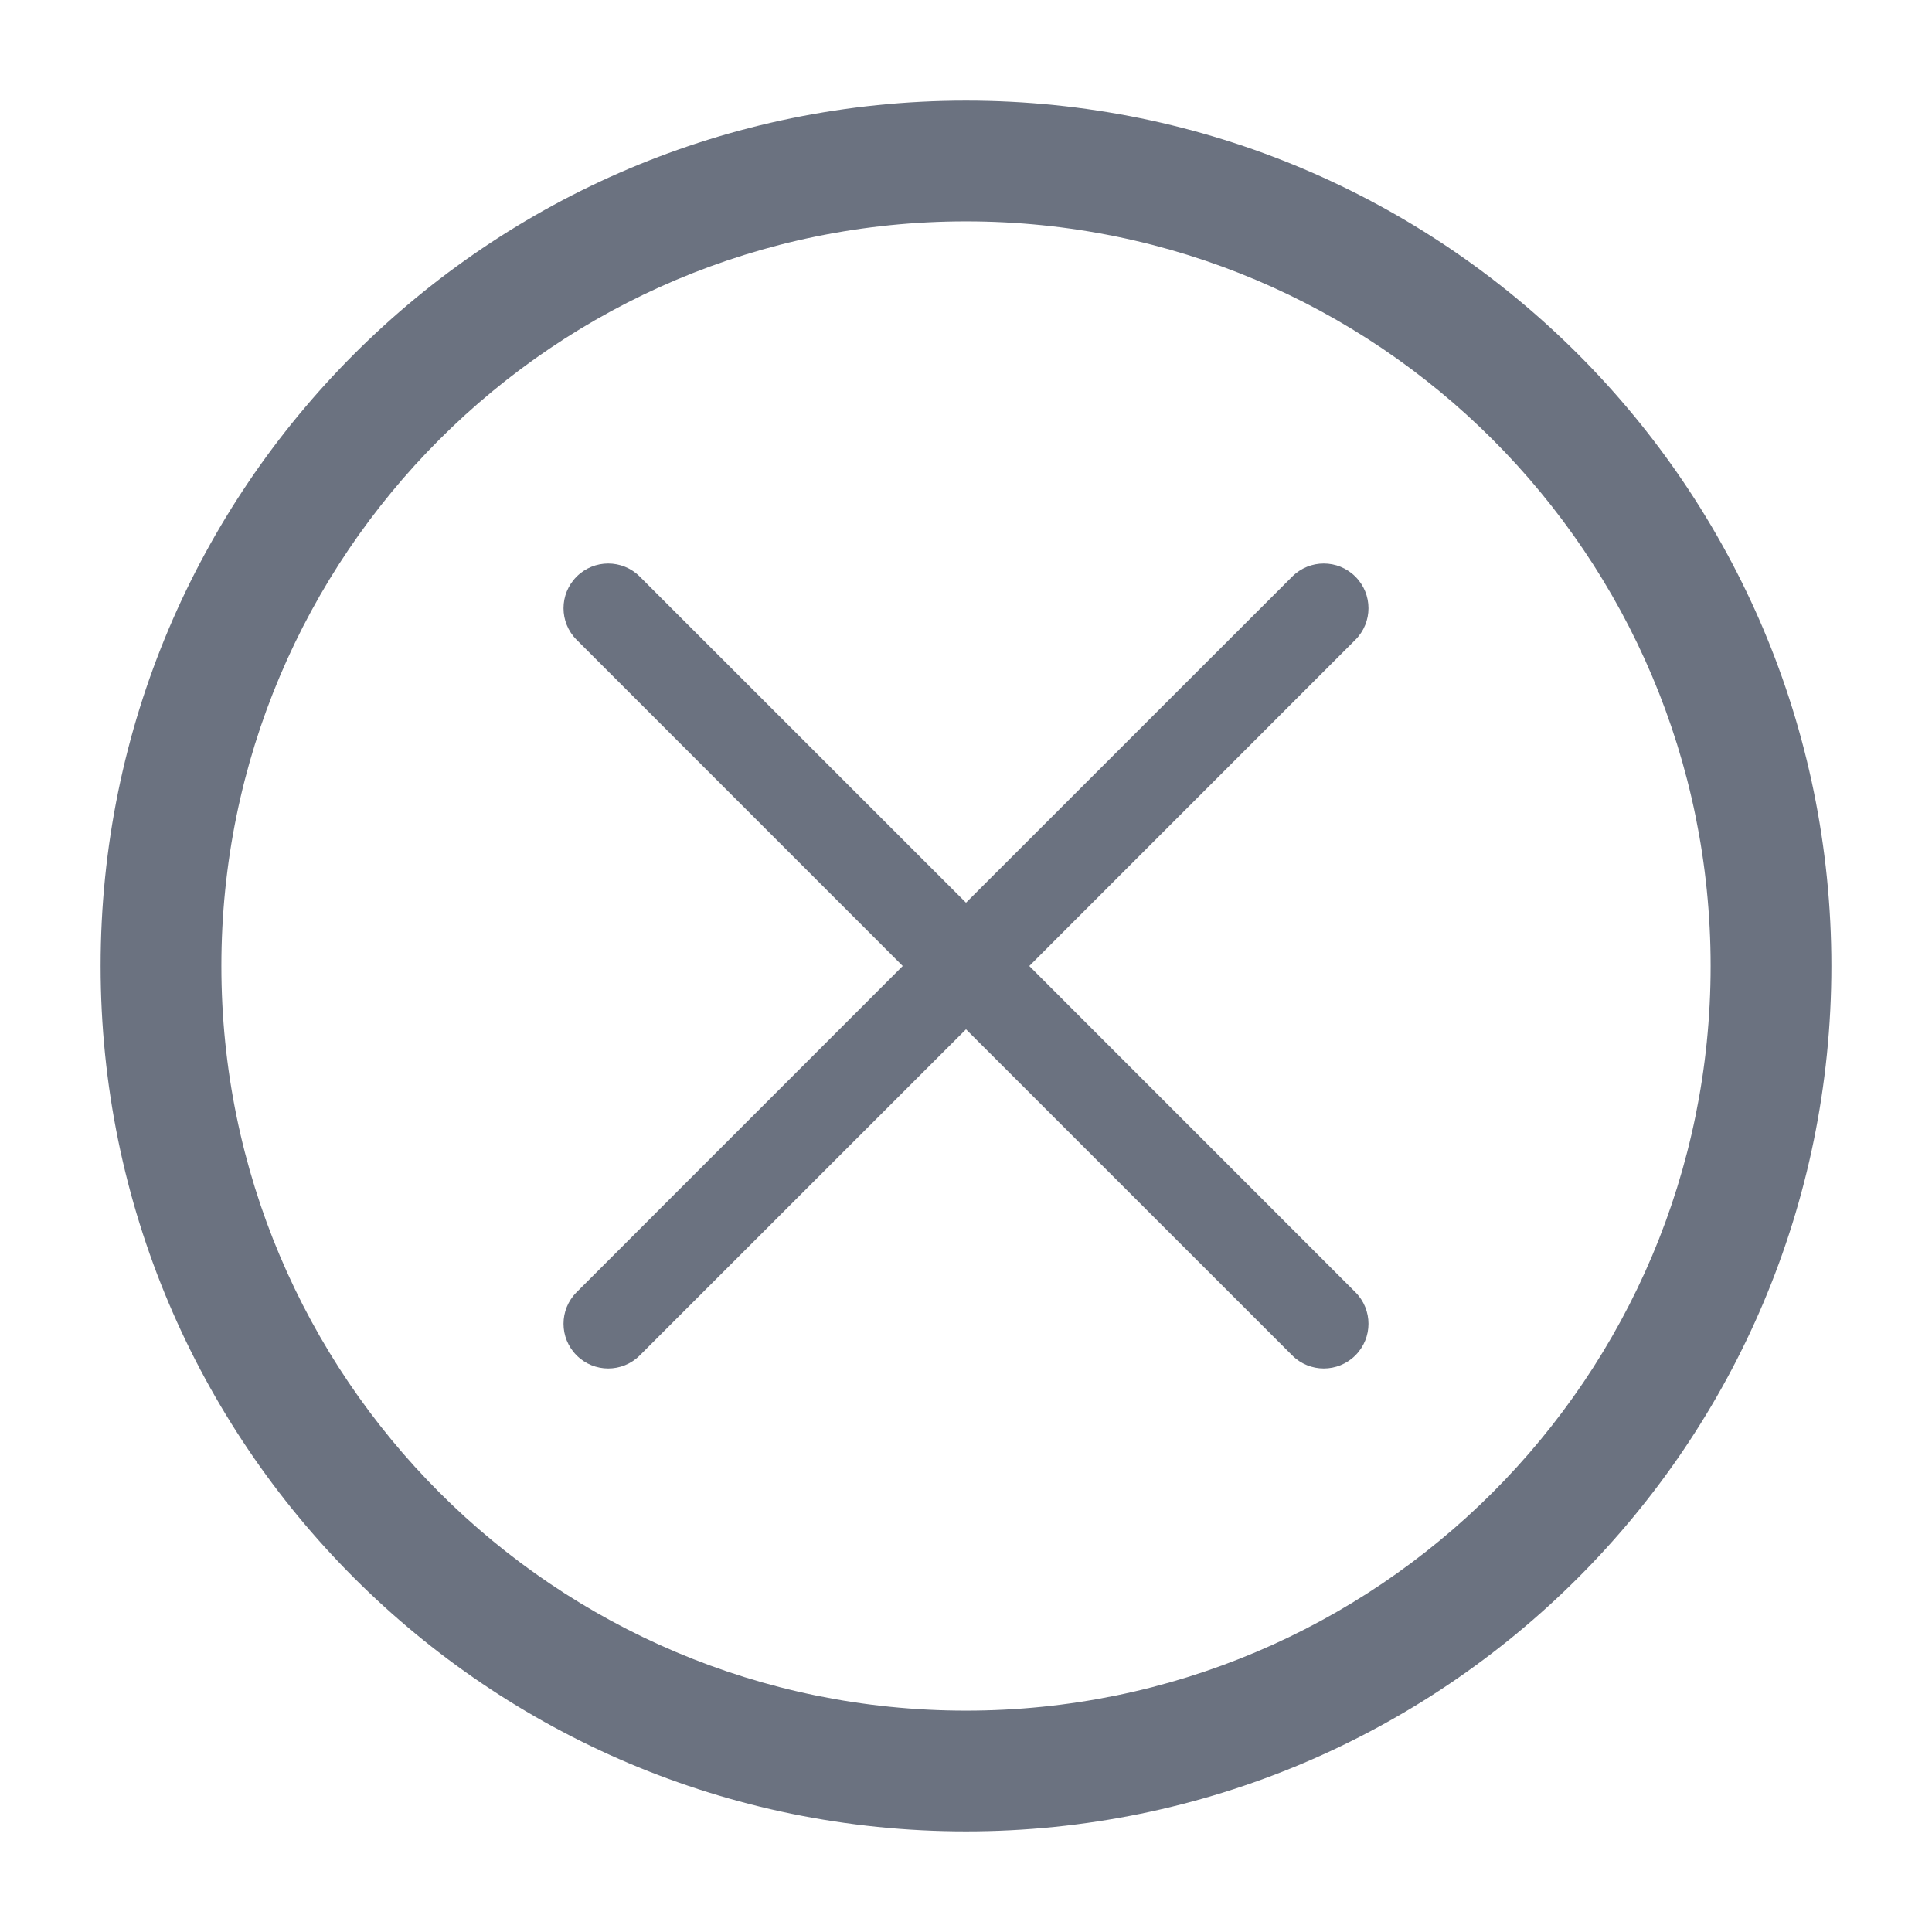
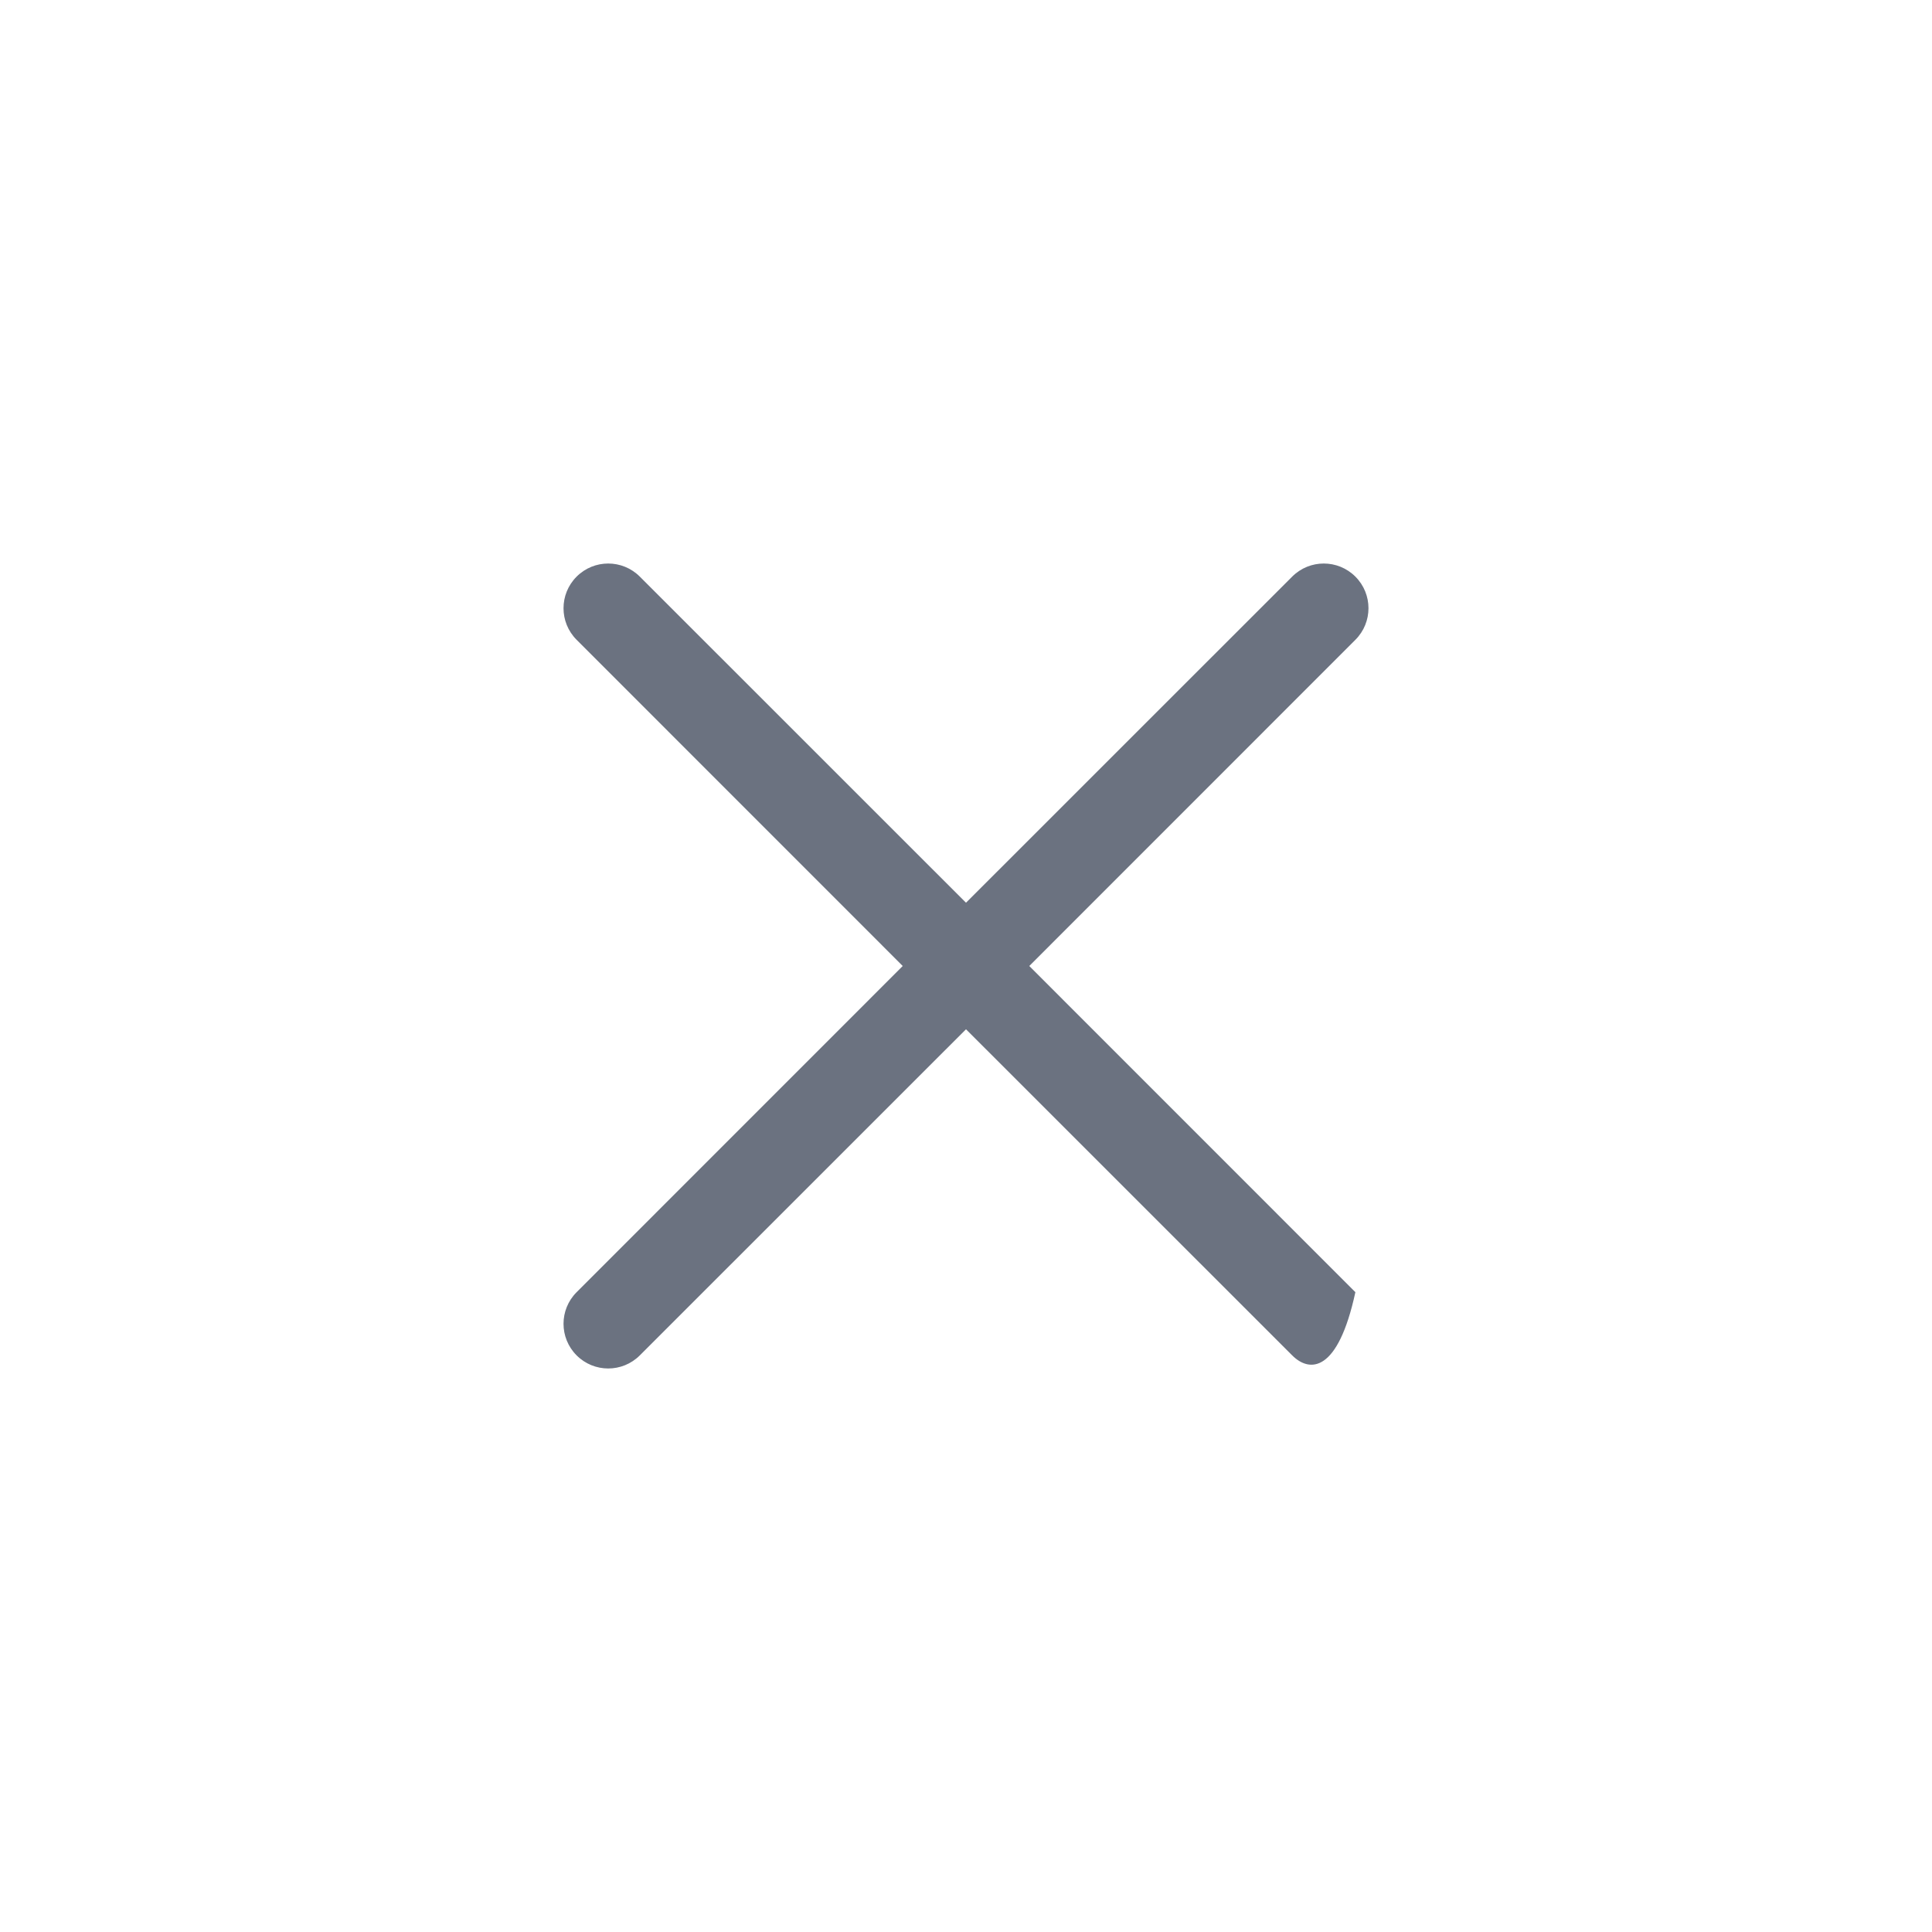
<svg xmlns="http://www.w3.org/2000/svg" width="24" height="24" viewBox="0 0 24 24" fill="none">
-   <path fill-rule="evenodd" clip-rule="evenodd" d="M12 2.75C6.891 2.75 2.75 6.891 2.75 12C2.75 17.109 6.891 21.25 12 21.25C17.109 21.25 21.25 17.109 21.25 12C21.25 6.891 17.109 2.75 12 2.75ZM1.25 12C1.25 6.063 6.063 1.25 12 1.25C17.937 1.25 22.75 6.063 22.75 12C22.75 17.937 17.937 22.75 12 22.75C6.063 22.75 1.25 17.937 1.25 12Z" fill="#6B7280" />
-   <path fill-rule="evenodd" clip-rule="evenodd" d="M7.163 7.163C7.38 6.946 7.731 6.946 7.948 7.163L12 11.214L16.052 7.163C16.269 6.946 16.62 6.946 16.837 7.163C17.054 7.38 17.054 7.731 16.837 7.948L12.786 12L16.837 16.052C17.054 16.269 17.054 16.62 16.837 16.837C16.62 17.054 16.269 17.054 16.052 16.837L12 12.786L7.948 16.837C7.731 17.054 7.38 17.054 7.163 16.837C6.946 16.62 6.946 16.269 7.163 16.052L11.214 12L7.163 7.948C6.946 7.731 6.946 7.38 7.163 7.163Z" fill="#6B7280" />
+   <path fill-rule="evenodd" clip-rule="evenodd" d="M7.163 7.163C7.38 6.946 7.731 6.946 7.948 7.163L12 11.214L16.052 7.163C16.269 6.946 16.62 6.946 16.837 7.163C17.054 7.38 17.054 7.731 16.837 7.948L12.786 12L16.837 16.052C16.62 17.054 16.269 17.054 16.052 16.837L12 12.786L7.948 16.837C7.731 17.054 7.38 17.054 7.163 16.837C6.946 16.62 6.946 16.269 7.163 16.052L11.214 12L7.163 7.948C6.946 7.731 6.946 7.38 7.163 7.163Z" fill="#6B7280" />
</svg>